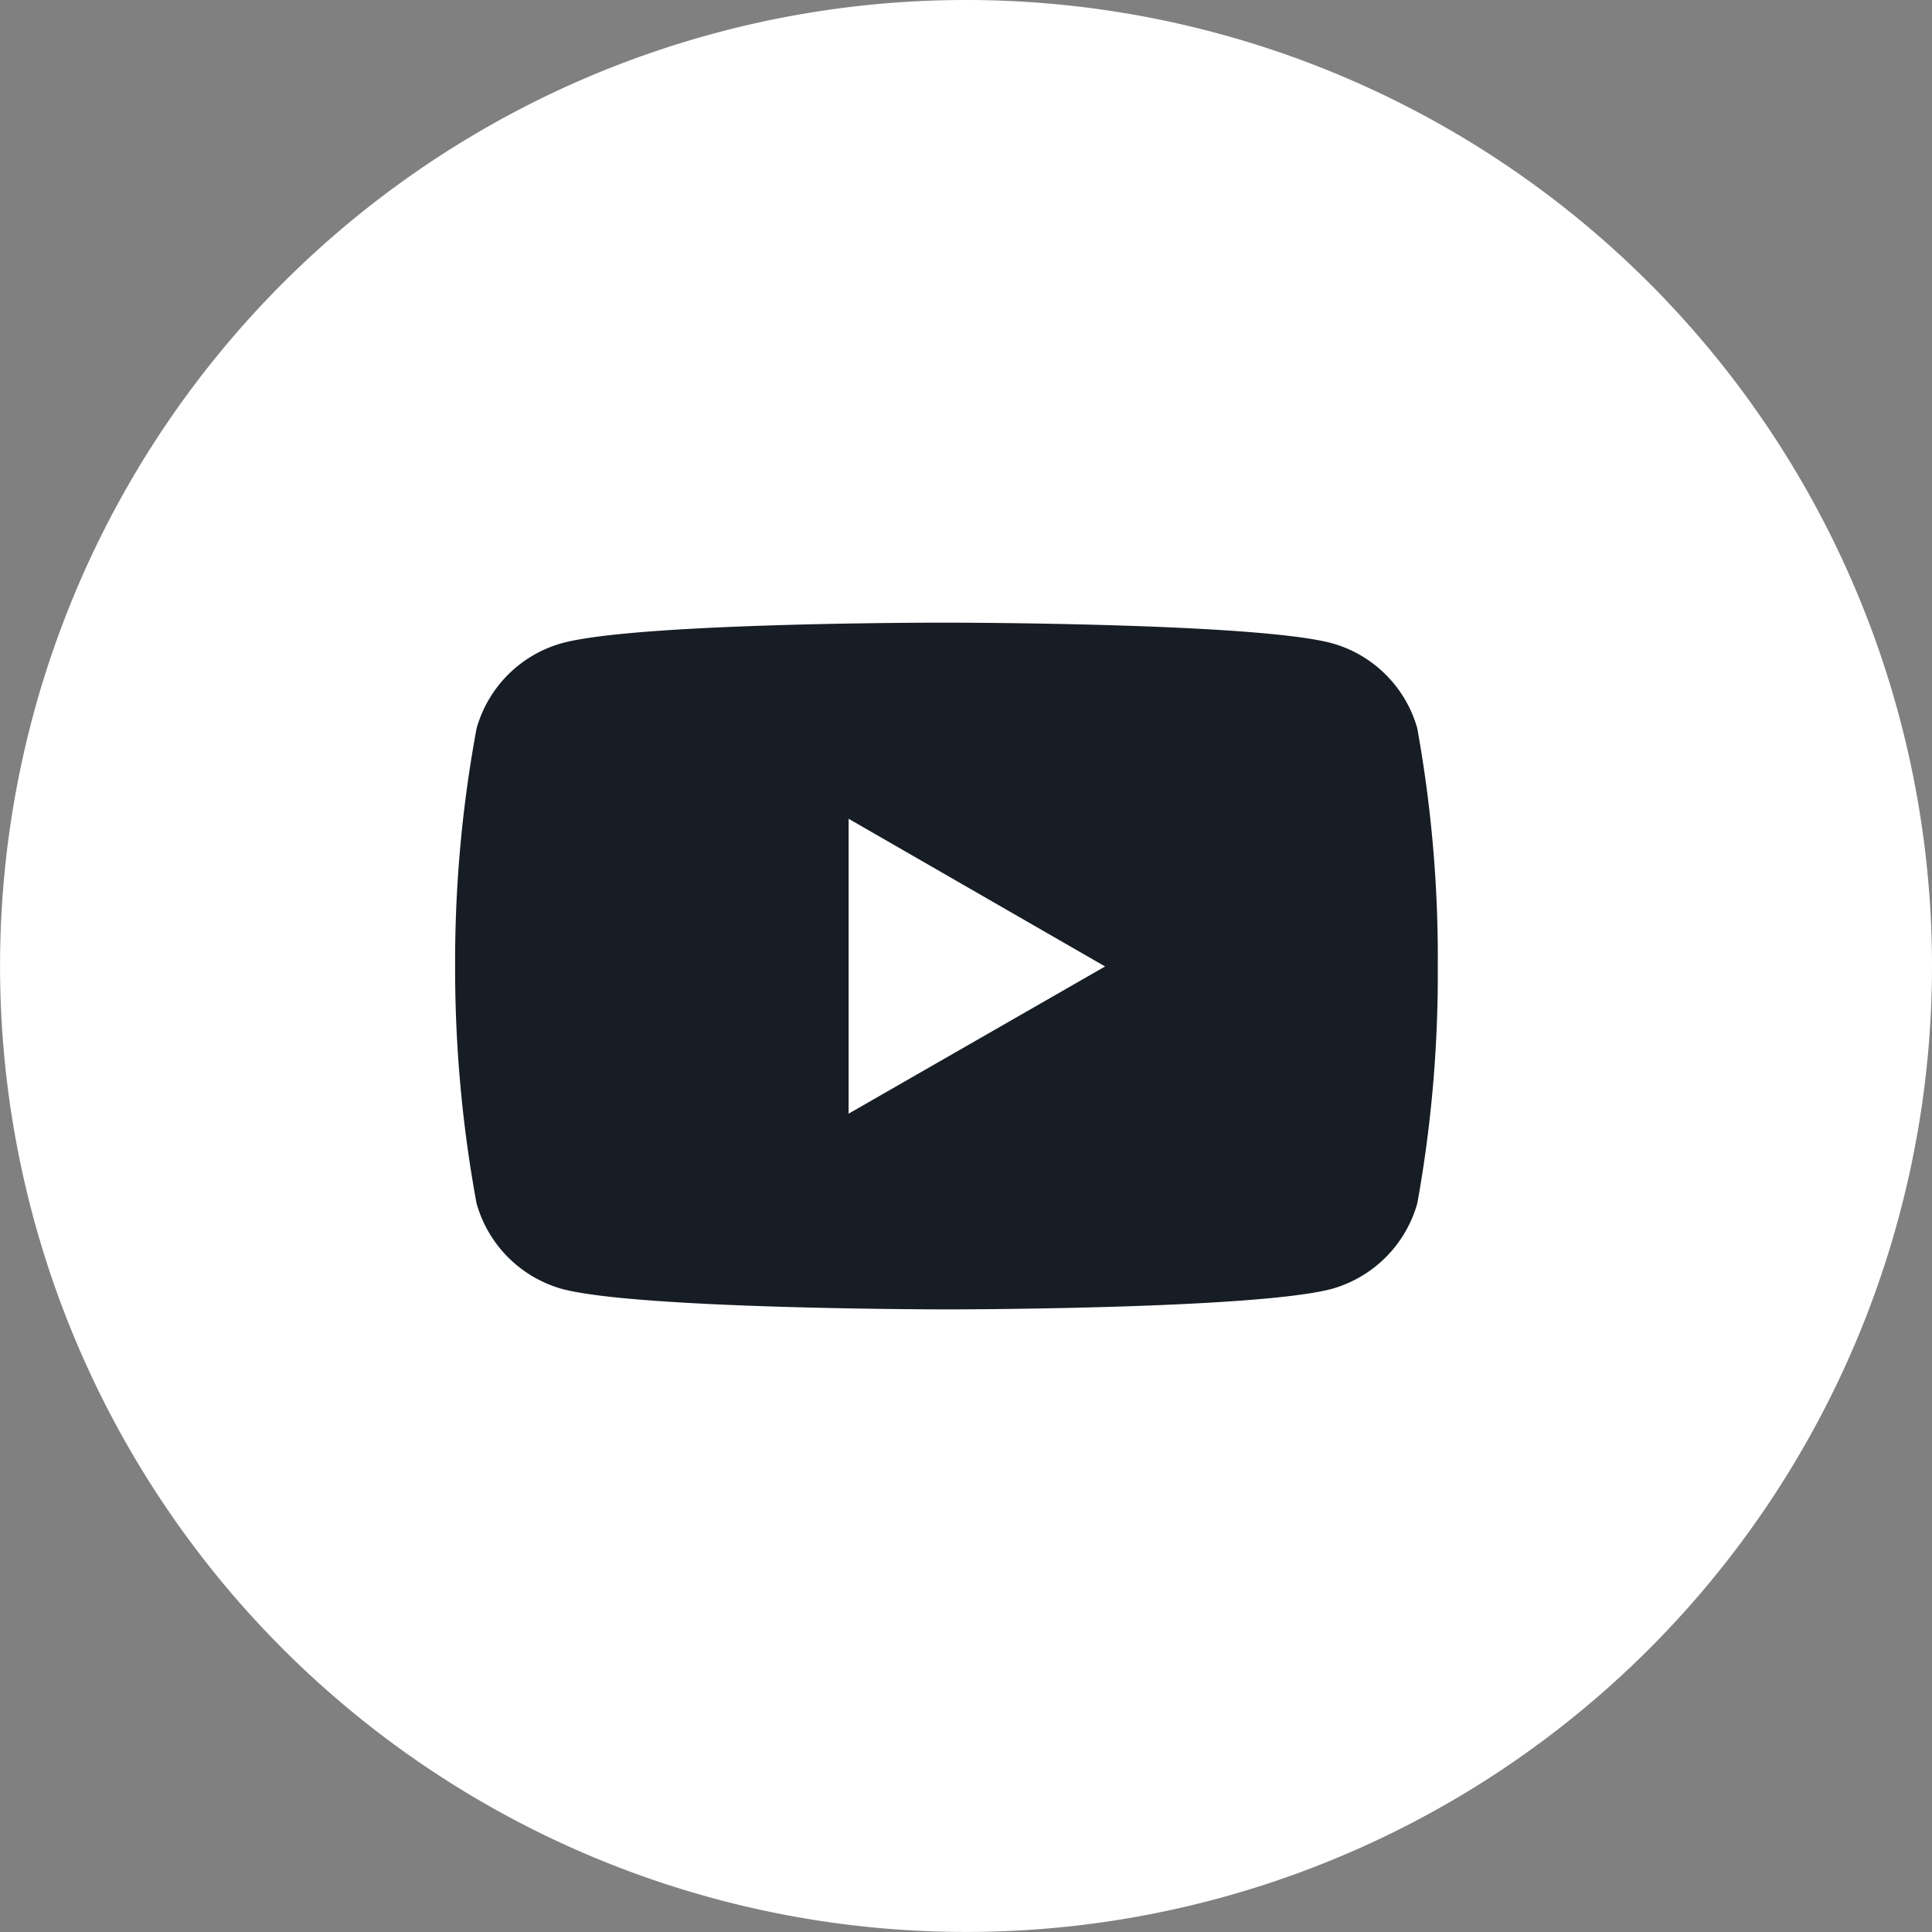
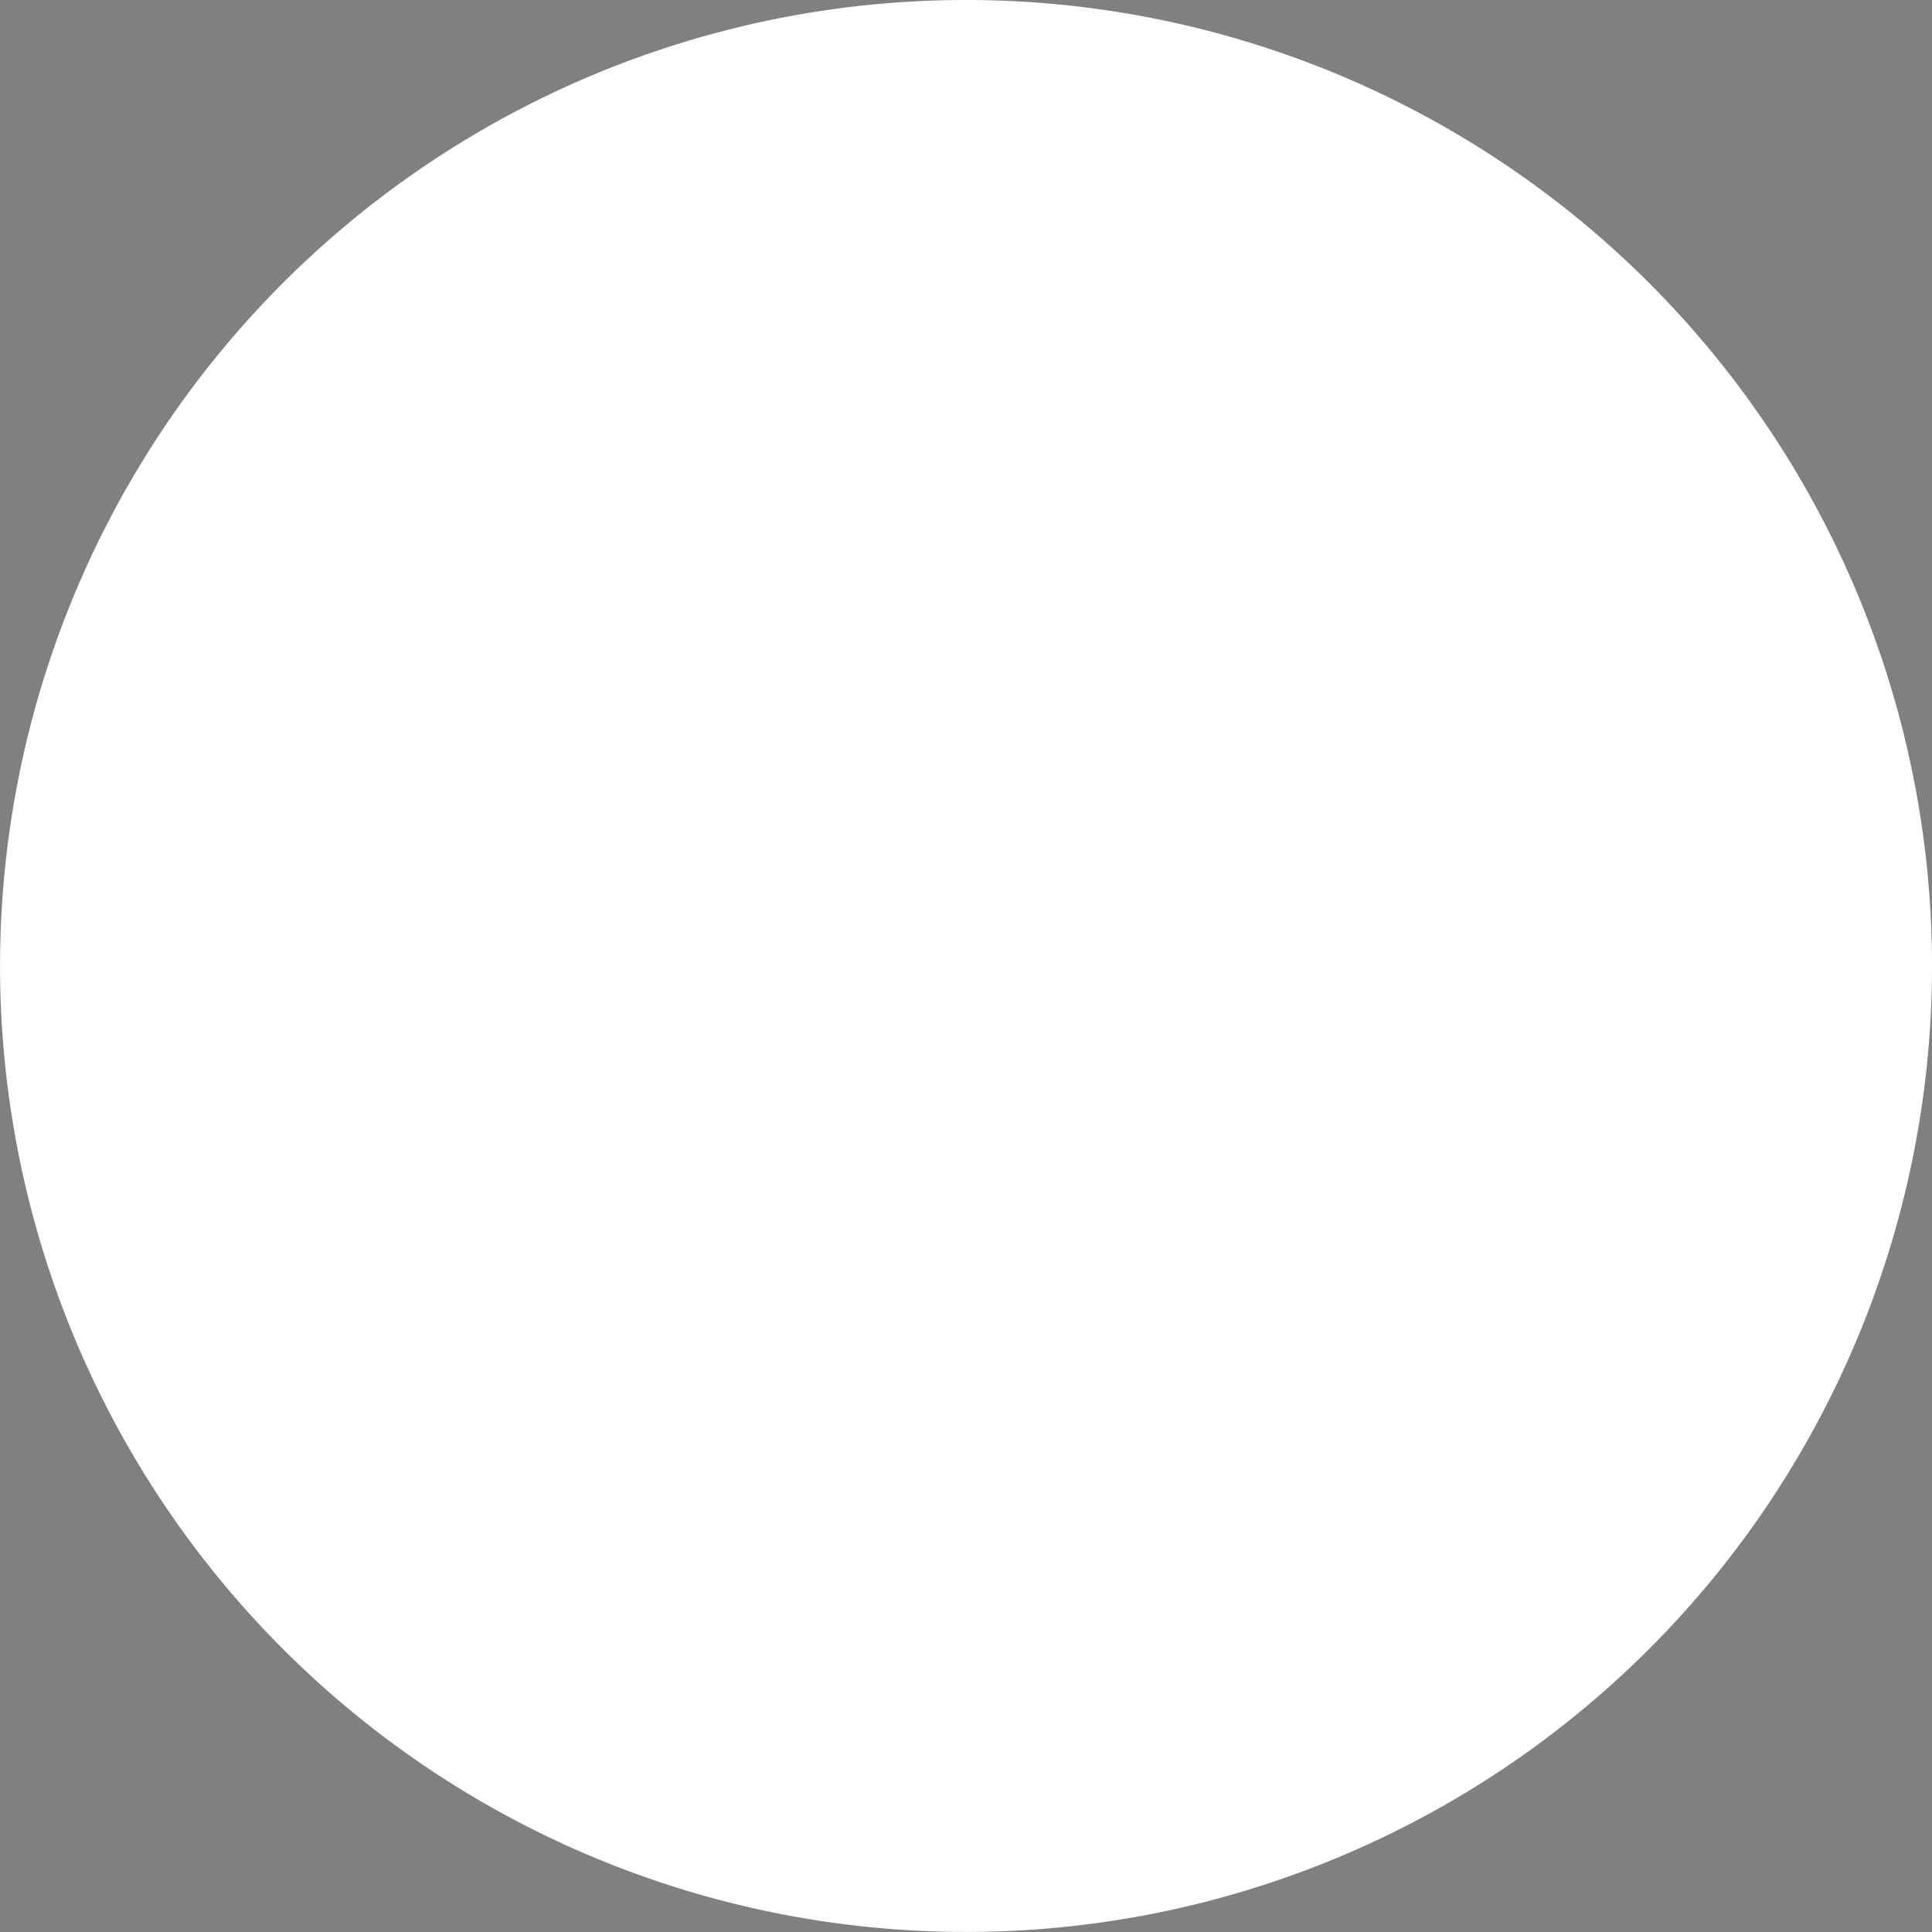
<svg xmlns="http://www.w3.org/2000/svg" data-name="Grupo 9667" width="39.245" height="39.245" viewBox="0 0 39.245 39.245">
  <rect x="0" y="0" width="39.245" height="39.245" fill="#808080" stroke="none" />
  <path data-name="Trazado 399" d="M23.462 3.84a19.622 19.622 0 1 0 19.623 19.622A19.622 19.622 0 0 0 23.462 3.84z" transform="translate(-3.84 -3.84)" style="fill:#fff" />
-   <path data-name="Icon corebrands-youtube" d="M19.553 7.578a2.5 2.5 0 0 0-1.739-1.735C16.257 5.426 10 5.426 10 5.426s-6.247-.01-7.82.416A2.5 2.5 0 0 0 .442 7.578a25.944 25.944 0 0 0-.435 4.833 26.294 26.294 0 0 0 .435 4.81 2.51 2.51 0 0 0 1.735 1.739c1.557.416 7.82.416 7.82.416s6.244 0 7.816-.416a2.511 2.511 0 0 0 1.739-1.739 26.167 26.167 0 0 0 .416-4.81 26.14 26.14 0 0 0-.416-4.833zM8 15.4V9.41l5.21 3z" transform="translate(9.238 7.222)" style="fill:#171d24" />
</svg>